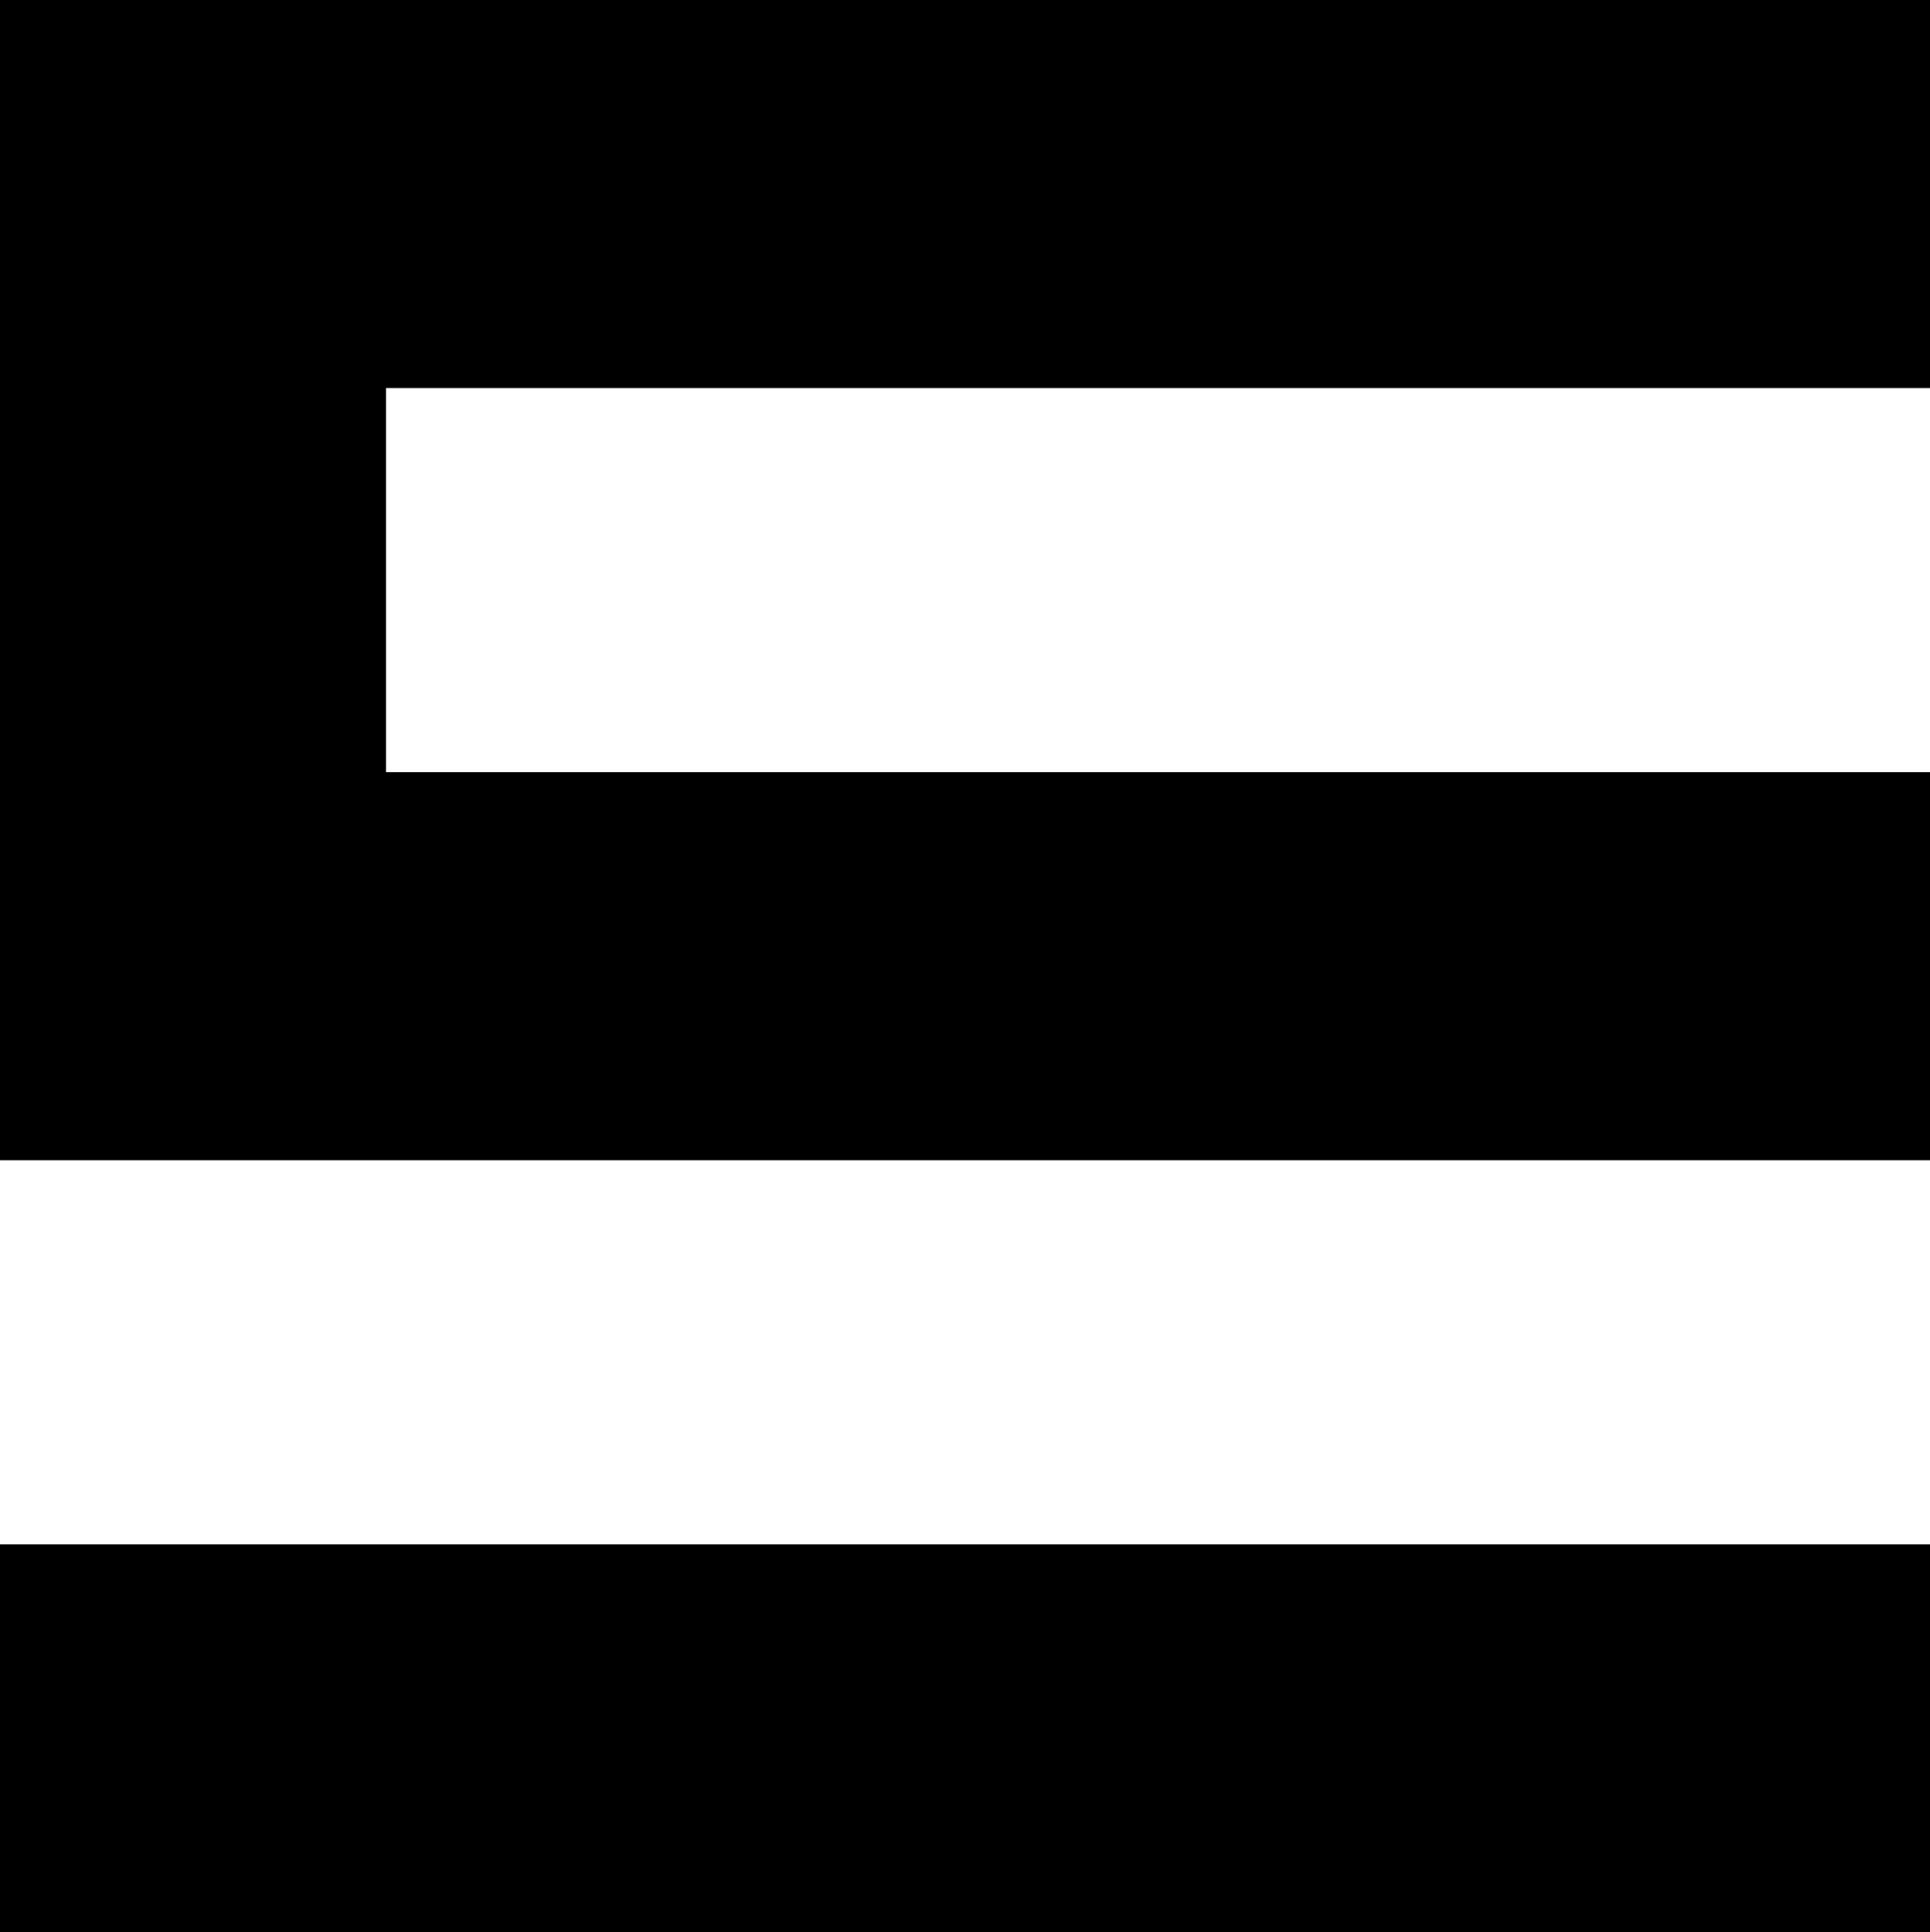
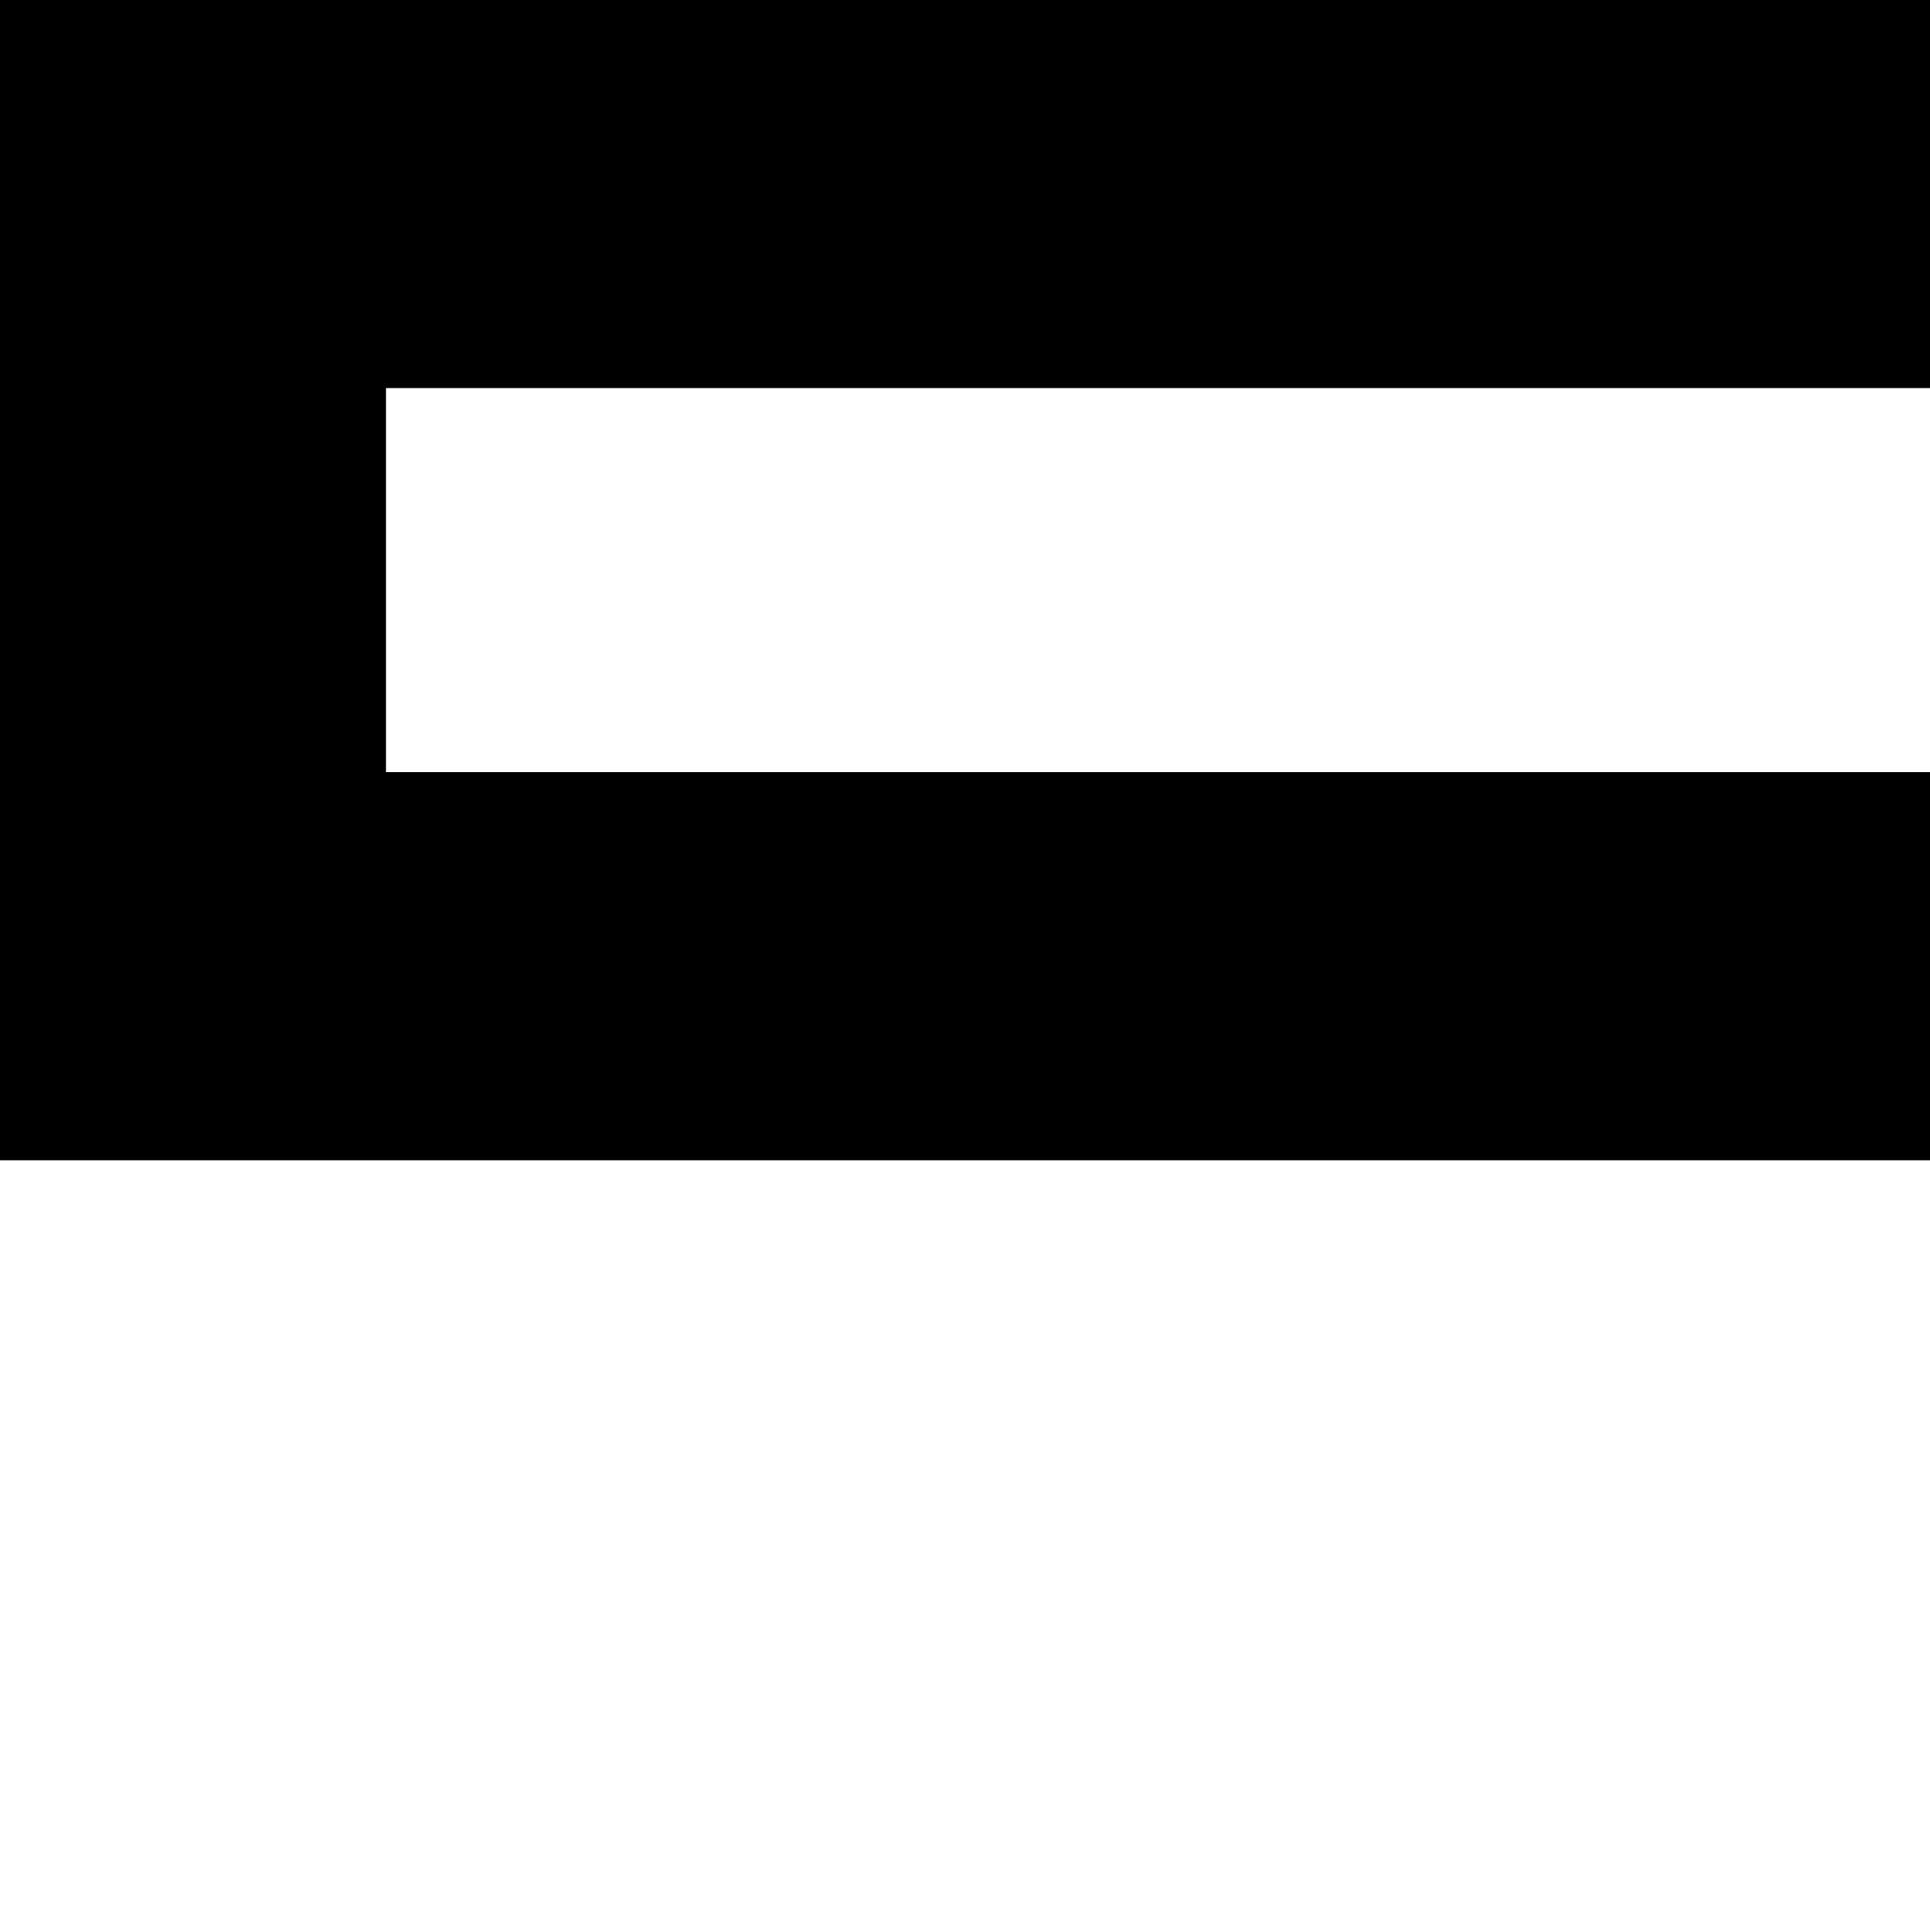
<svg xmlns="http://www.w3.org/2000/svg" version="1.2" baseProfile="tiny" id="Layer_1" x="0px" y="0px" viewBox="0 0 100 100.1" overflow="visible" xml:space="preserve">
  <g>
    <path d="M0,0c33.3,0,66.7,0,100,0c0,6.7,0,13.4,0,20.1c-26.7,0-53.3,0-80,0c0,6.6,0,13.2,0,19.9c26.7,0,53.3,0,80,0   c0,6.7,0,13.4,0,20.1c-33.3,0-66.7,0-100,0C0,40.1,0,20,0,0z" />
-     <path d="M0,80c33.3,0,66.7,0,100,0c0,6.7,0,13.4,0,20.1c-33.3,0-66.7,0-100,0C0,93.4,0,86.7,0,80z" />
  </g>
</svg>